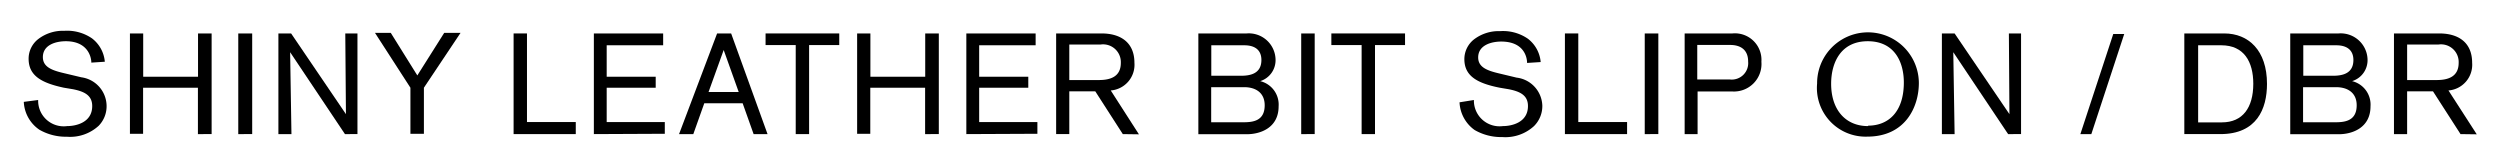
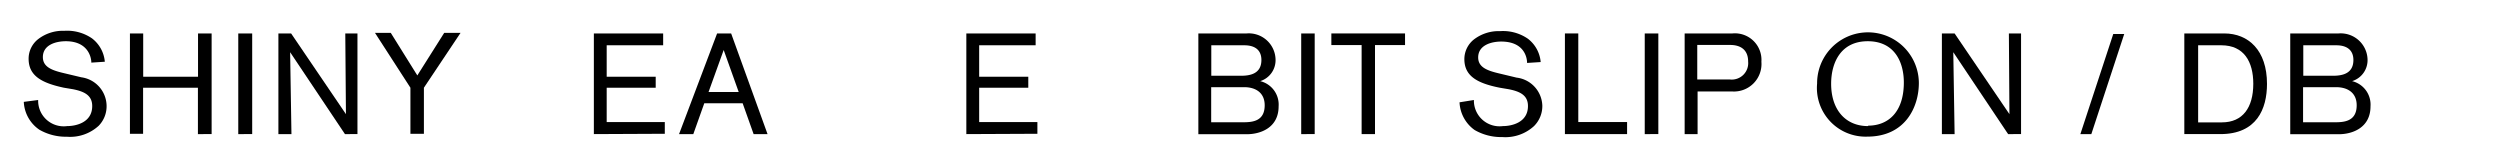
<svg xmlns="http://www.w3.org/2000/svg" viewBox="0 0 228 14">
  <title>アートボード 1</title>
  <path d="M3.48,9.12A2.33,2.33,0,0,0,6.12,11.5c.77,0,2.29-.3,2.29-1.83,0-1-.76-1.33-1.74-1.53L5.83,8C3.77,7.56,2.61,6.9,2.61,5.36a2.26,2.26,0,0,1,.87-1.79,3.68,3.68,0,0,1,2.38-.76,4,4,0,0,1,2.53.69A3,3,0,0,1,9.56,5.63l-1.23.08C8.33,5.19,8,3.76,6,3.76c-.87,0-2.09.31-2.09,1.45,0,.88.79,1.19,1.83,1.44l1.68.4A2.66,2.66,0,0,1,9.72,9.59,2.55,2.55,0,0,1,9,11.47a3.84,3.84,0,0,1-2.9,1,4.85,4.85,0,0,1-2.51-.64A3.25,3.25,0,0,1,2.17,9.29Z" />
  <path d="M18.05,12.23V8h-5v4.2H11.85V3.05h1.21V7h5V3.05h1.24v9.18Z" />
  <path d="M21.73,12.23V3.05H23v9.18Z" />
  <path d="M31.46,12.23l-5-7.47s.12,7.28.12,7.47H25.39V3.05h1.16l5,7.36s-.06-7.08-.06-7.36h1.11v9.18Z" />
  <path d="M38.66,8v4.2H37.43V8l-3.23-5h1.44l2.42,3.88,2.45-3.88H42Z" />
-   <path d="M46.84,12.23V3.05h1.22v8.08h4.45v1.1Z" />
  <path d="M54.16,12.23V3.05h6.32V4.13H55.33V7H59.8V8H55.33v3.13h5.3v1.07Z" />
  <path d="M68.73,12.23l-1-2.81h-3.5l-1,2.81h-1.3L65.4,3.05h1.28L70,12.23ZM66,4.56,64.62,8.39h2.75Z" />
-   <path d="M73.79,4.11v8.12H72.57V4.11H69.82V3.05h6.72V4.11Z" />
-   <path d="M84.37,12.23V8h-5v4.2H78.17V3.05h1.21V7h5V3.05h1.24v9.18Z" />
  <path d="M88.13,12.23V3.05h6.32V4.13H89.3V7h4.48V8H89.3v3.13h5.31v1.07Z" />
-   <path d="M102.4,12.23l-2.51-3.9H97.52v3.9h-1.2V3.05h4.14c1.75,0,3,.83,3,2.68a2.35,2.35,0,0,1-2.16,2.52l2.57,4ZM100.22,7.3c1.06,0,2-.31,2-1.57a1.62,1.62,0,0,0-1.84-1.67H97.52V7.3Z" />
  <path d="M109.29,3.05h4.4a2.44,2.44,0,0,1,2.64,2.35,2,2,0,0,1-1.4,2,2.2,2.2,0,0,1,1.68,2.3c0,2-1.73,2.54-2.88,2.54h-4.44Zm3.87,3.86c.82,0,1.88-.16,1.88-1.44,0-.76-.42-1.34-1.57-1.34h-3V6.91Zm.26,4.24c.9,0,1.92-.15,1.92-1.55,0-1.11-.78-1.65-1.88-1.65h-3v3.2Z" />
  <path d="M118.67,12.23V3.05h1.23v9.18Z" />
  <path d="M125.4,4.11v8.12h-1.22V4.11h-2.76V3.05h6.72V4.11Z" />
  <path d="M134.42,9.12a2.34,2.34,0,0,0,2.64,2.38c.77,0,2.29-.3,2.29-1.83,0-1-.75-1.33-1.74-1.53L136.78,8c-2.07-.41-3.23-1.07-3.23-2.61a2.29,2.29,0,0,1,.87-1.79,3.7,3.7,0,0,1,2.38-.76,4,4,0,0,1,2.54.69,3,3,0,0,1,1.17,2.13l-1.24.08c0-.52-.28-1.95-2.36-1.95-.87,0-2.1.31-2.1,1.45,0,.88.8,1.19,1.84,1.44l1.67.4a2.66,2.66,0,0,1,2.34,2.54,2.57,2.57,0,0,1-.76,1.88,3.86,3.86,0,0,1-2.9,1,4.83,4.83,0,0,1-2.51-.64,3.27,3.27,0,0,1-1.38-2.53Z" />
  <path d="M142.72,12.23V3.05h1.22v8.08h4.45v1.1Z" />
  <path d="M150,12.23V3.05h1.24v9.18Z" />
  <path d="M158,3.05a2.42,2.42,0,0,1,2.64,2.58,2.51,2.51,0,0,1-2.68,2.71h-3.14v3.89h-1.18V3.05Zm-.22,4.2a1.5,1.5,0,0,0,1.65-1.64c0-1.08-.7-1.51-1.64-1.51h-3V7.25Z" />
  <path d="M170.3,12.46a4.44,4.44,0,0,1-4.58-4.84A4.62,4.62,0,1,1,175,7.56C175,9.79,173.74,12.46,170.3,12.46Zm.07-1c1.82,0,3.26-1.22,3.26-3.94,0-1.82-.82-3.76-3.29-3.76S167,5.73,167,7.64C167,10,168.3,11.5,170.37,11.5Z" />
  <path d="M183.14,12.23l-5-7.47s.12,7.28.12,7.47h-1.16V3.05h1.16l5,7.36s-.05-7.08-.05-7.36h1.11v9.18Z" />
  <path d="M190.73,12.23h-1l3-9.13h1Z" />
  <path d="M202.85,3.05c2.21,0,3.9,1.54,3.9,4.6,0,2.29-.94,4.58-4.25,4.58h-3.29V3.05Zm-2.38,8.11h2.17c1.9,0,2.86-1.35,2.86-3.52,0-2-.84-3.51-2.92-3.51h-2.11Z" />
  <path d="M208.87,3.05h4.41a2.45,2.45,0,0,1,2.64,2.35,2,2,0,0,1-1.41,2,2.2,2.2,0,0,1,1.68,2.3c0,2-1.73,2.54-2.87,2.54h-4.45Zm3.88,3.86c.82,0,1.88-.16,1.88-1.44,0-.76-.43-1.34-1.57-1.34h-3V6.91Zm.26,4.24c.89,0,1.92-.15,1.92-1.55,0-1.11-.78-1.65-1.89-1.65h-3v3.2Z" />
-   <path d="M224.4,12.23l-2.51-3.9h-2.36v3.9h-1.2V3.05h4.13c1.76,0,3,.83,3,2.68a2.35,2.35,0,0,1-2.16,2.52l2.58,4ZM222.23,7.3c1.05,0,2-.31,2-1.57a1.61,1.61,0,0,0-1.83-1.67h-2.87V7.3Z" />
</svg>